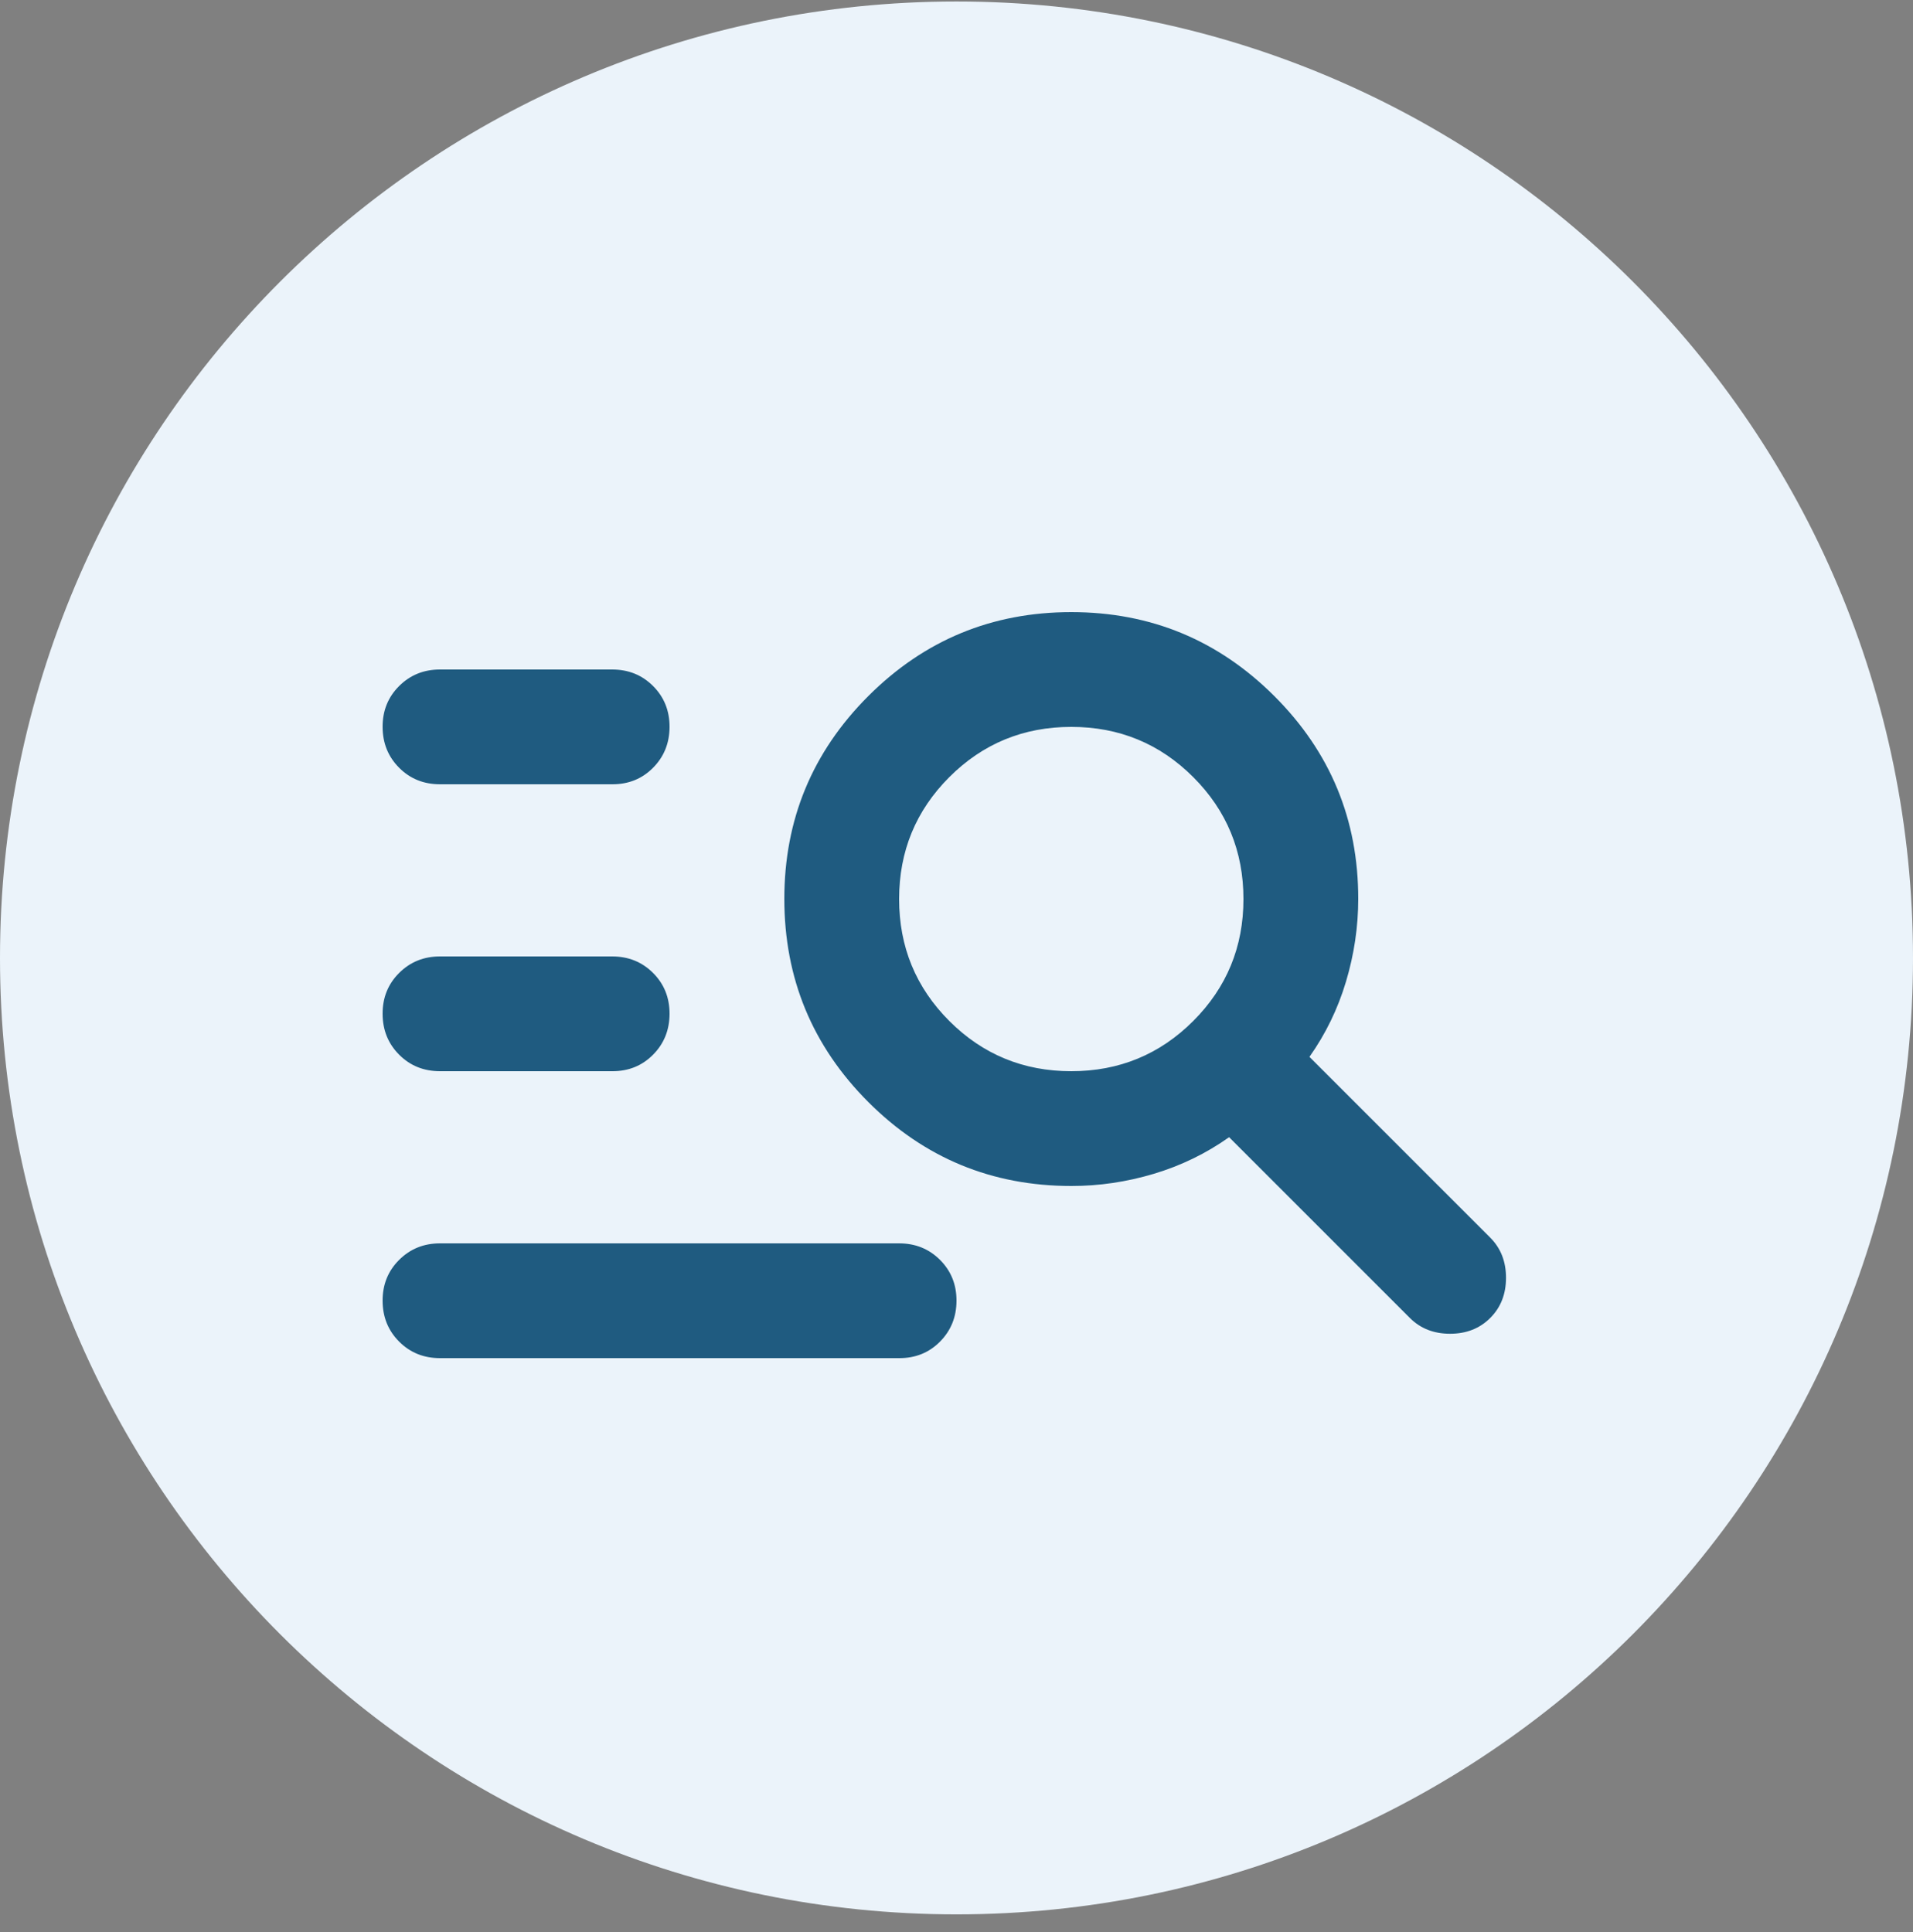
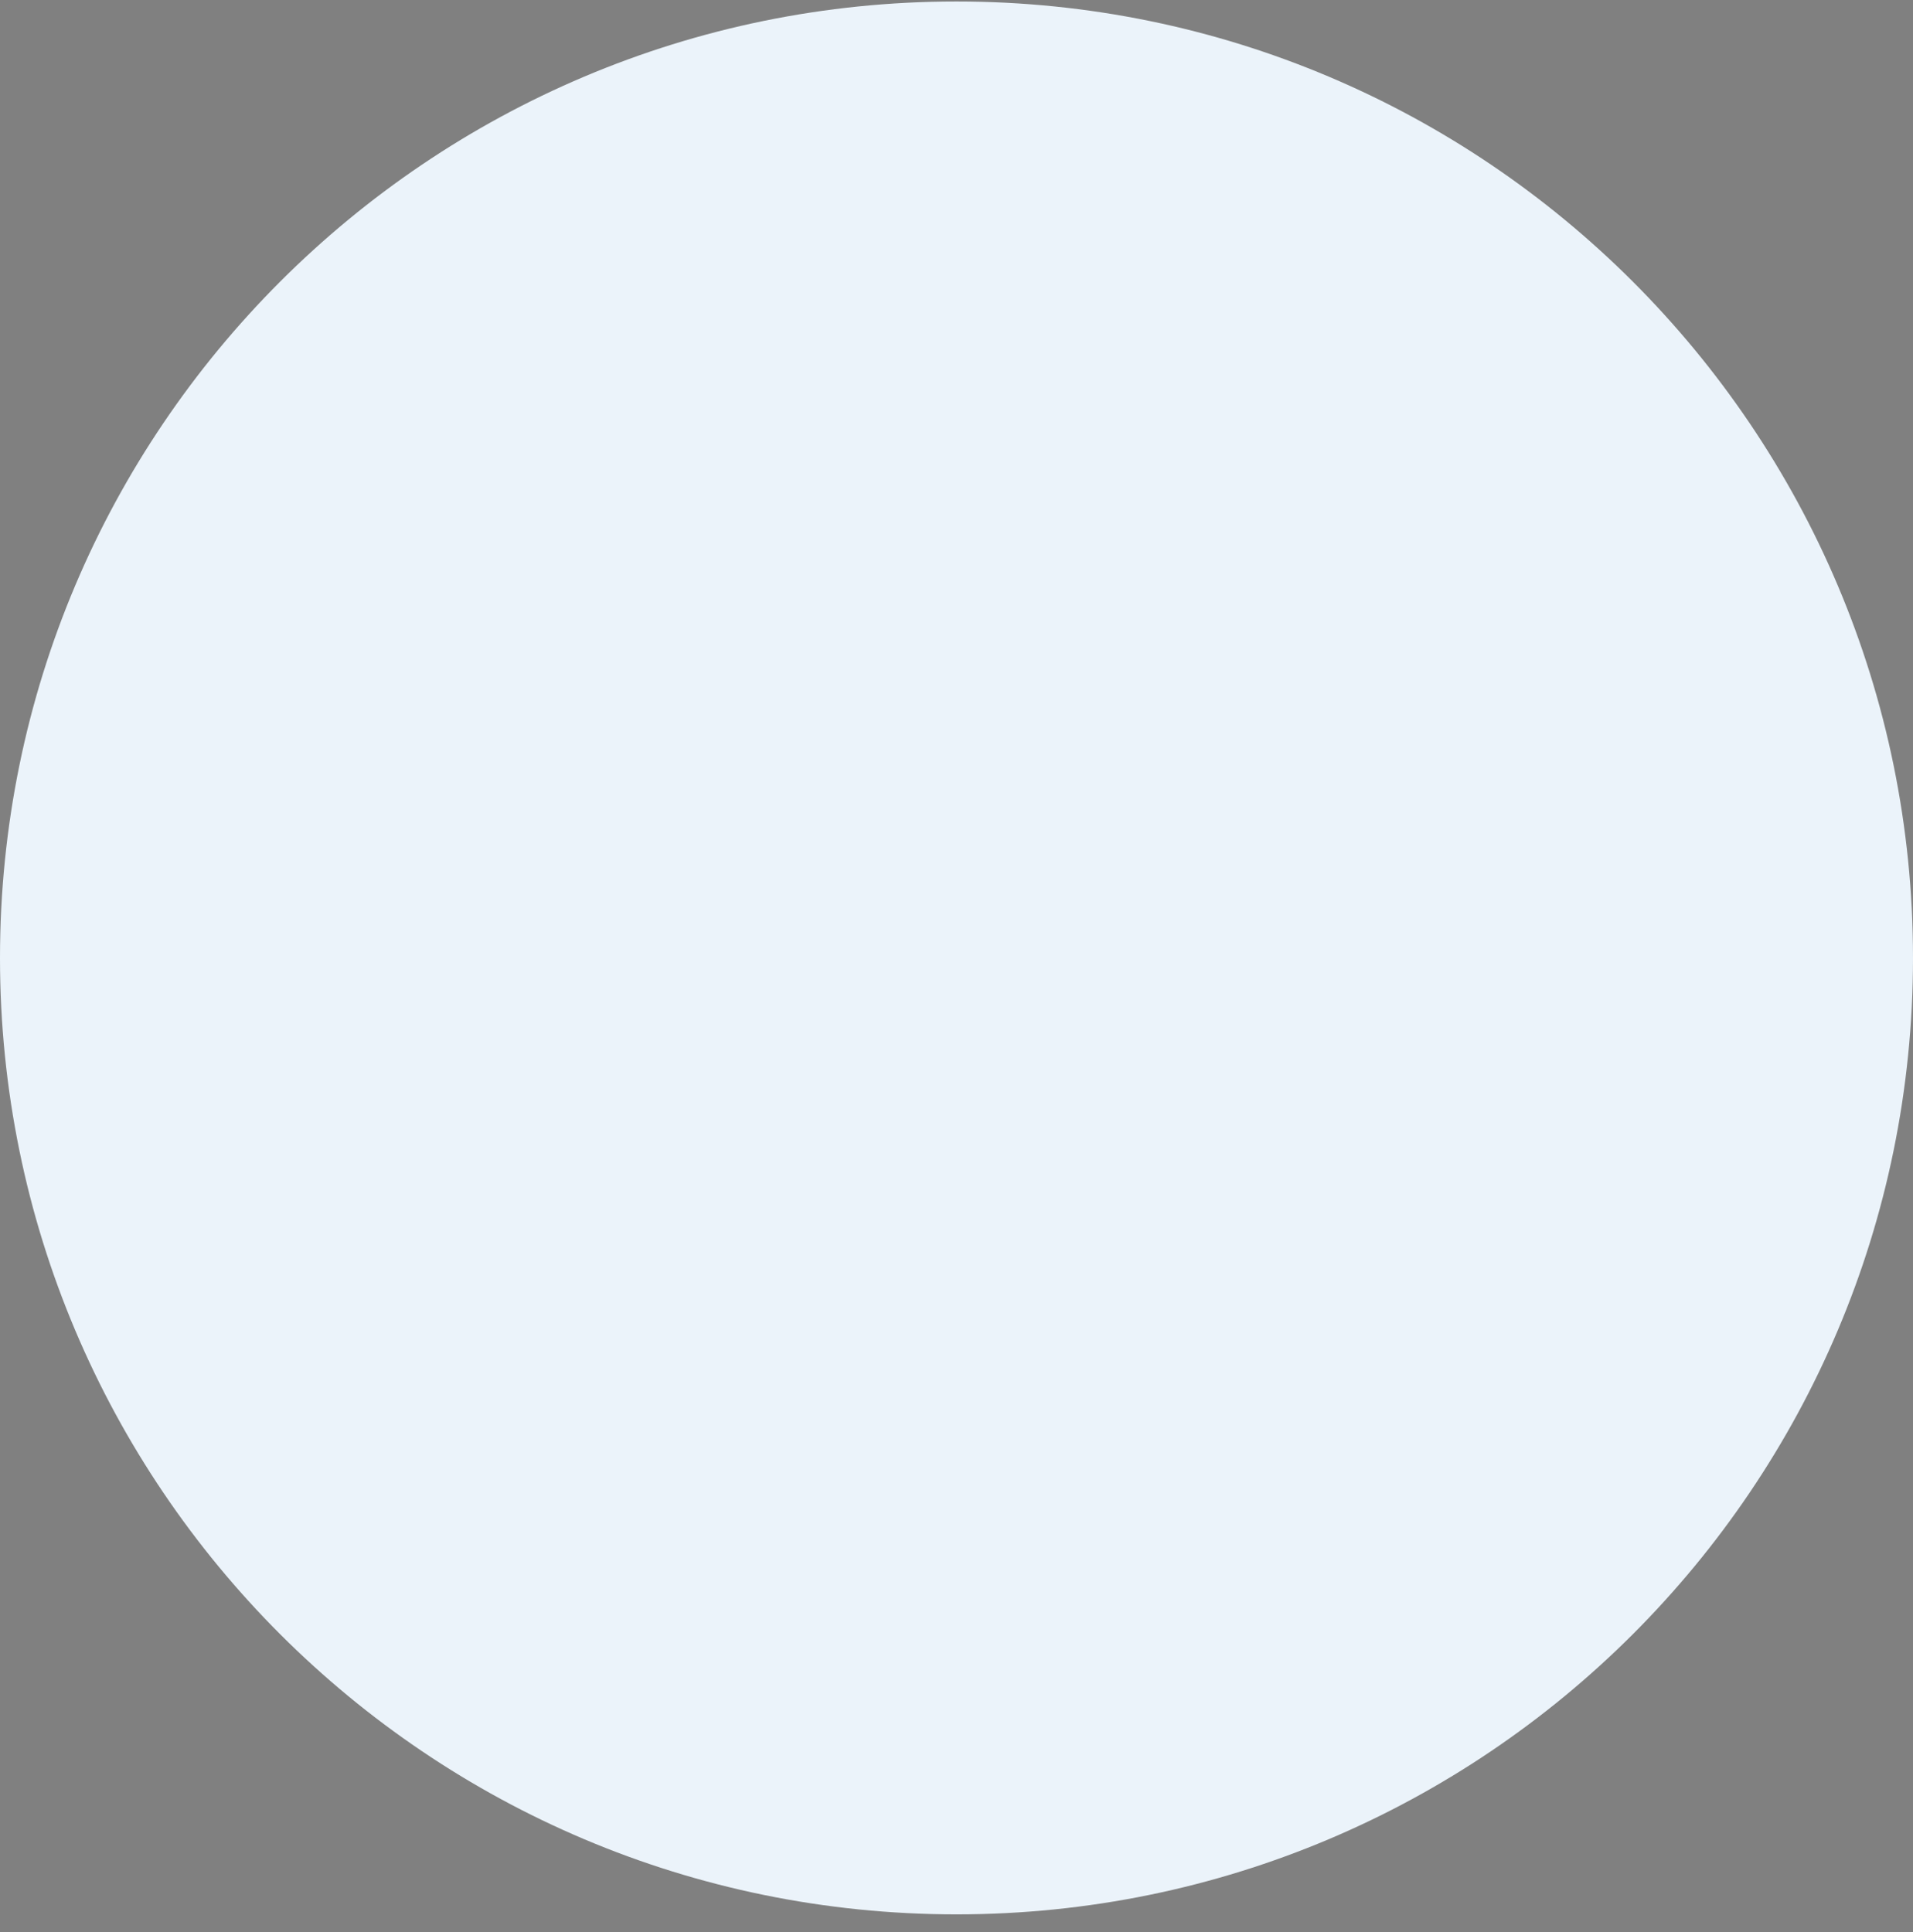
<svg xmlns="http://www.w3.org/2000/svg" width="100" height="101" viewBox="0 0 100 101" fill="none">
  <rect x="0" y="0" width="100" height="101" fill="#808080" stroke="none" />
  <path d="M0 50.078C0 22.464 22.386 0.078 50 0.078C77.614 0.078 100 22.464 100 50.078C100 77.692 77.614 100.078 50 100.078C22.386 100.078 0 77.692 0 50.078Z" fill="#EBF3FA" />
-   <path d="M23 71C22.15 71 21.438 70.712 20.864 70.136C20.29 69.56 20.002 68.848 20 68C19.998 67.152 20.286 66.44 20.864 65.864C21.442 65.288 22.154 65 23 65H47C47.85 65 48.563 65.288 49.139 65.864C49.715 66.44 50.002 67.152 50 68C49.998 68.848 49.71 69.561 49.136 70.139C48.562 70.717 47.85 71.004 47 71H23ZM23 56C22.15 56 21.438 55.712 20.864 55.136C20.29 54.56 20.002 53.848 20 53C19.998 52.152 20.286 51.44 20.864 50.864C21.442 50.288 22.154 50 23 50H32C32.85 50 33.563 50.288 34.139 50.864C34.715 51.44 35.002 52.152 35 53C34.998 53.848 34.71 54.561 34.136 55.139C33.562 55.717 32.85 56.004 32 56H23ZM23 41C22.15 41 21.438 40.712 20.864 40.136C20.29 39.56 20.002 38.848 20 38C19.998 37.152 20.286 36.44 20.864 35.864C21.442 35.288 22.154 35 23 35H32C32.85 35 33.563 35.288 34.139 35.864C34.715 36.44 35.002 37.152 35 38C34.998 38.848 34.71 39.561 34.136 40.139C33.562 40.717 32.85 41.004 32 41H23ZM56 62C51.85 62 48.313 60.537 45.389 57.611C42.465 54.685 41.002 51.148 41 47C40.998 42.852 42.461 39.315 45.389 36.389C48.317 33.463 51.854 32 56 32C60.146 32 63.684 33.463 66.614 36.389C69.544 39.315 71.006 42.852 71 47C71 48.45 70.787 49.888 70.361 51.314C69.935 52.74 69.298 54.052 68.45 55.25L77.9 64.7C78.45 65.25 78.725 65.95 78.725 66.8C78.725 67.65 78.45 68.35 77.9 68.9C77.35 69.45 76.65 69.725 75.8 69.725C74.95 69.725 74.25 69.45 73.7 68.9L64.25 59.45C63.05 60.3 61.738 60.938 60.314 61.364C58.89 61.79 57.452 62.002 56 62ZM56 56C58.5 56 60.625 55.125 62.375 53.375C64.125 51.625 65 49.5 65 47C65 44.5 64.125 42.375 62.375 40.625C60.625 38.875 58.5 38 56 38C53.5 38 51.375 38.875 49.625 40.625C47.875 42.375 47 44.5 47 47C47 49.5 47.875 51.625 49.625 53.375C51.375 55.125 53.5 56 56 56Z" fill="#1F5B80" />
</svg>